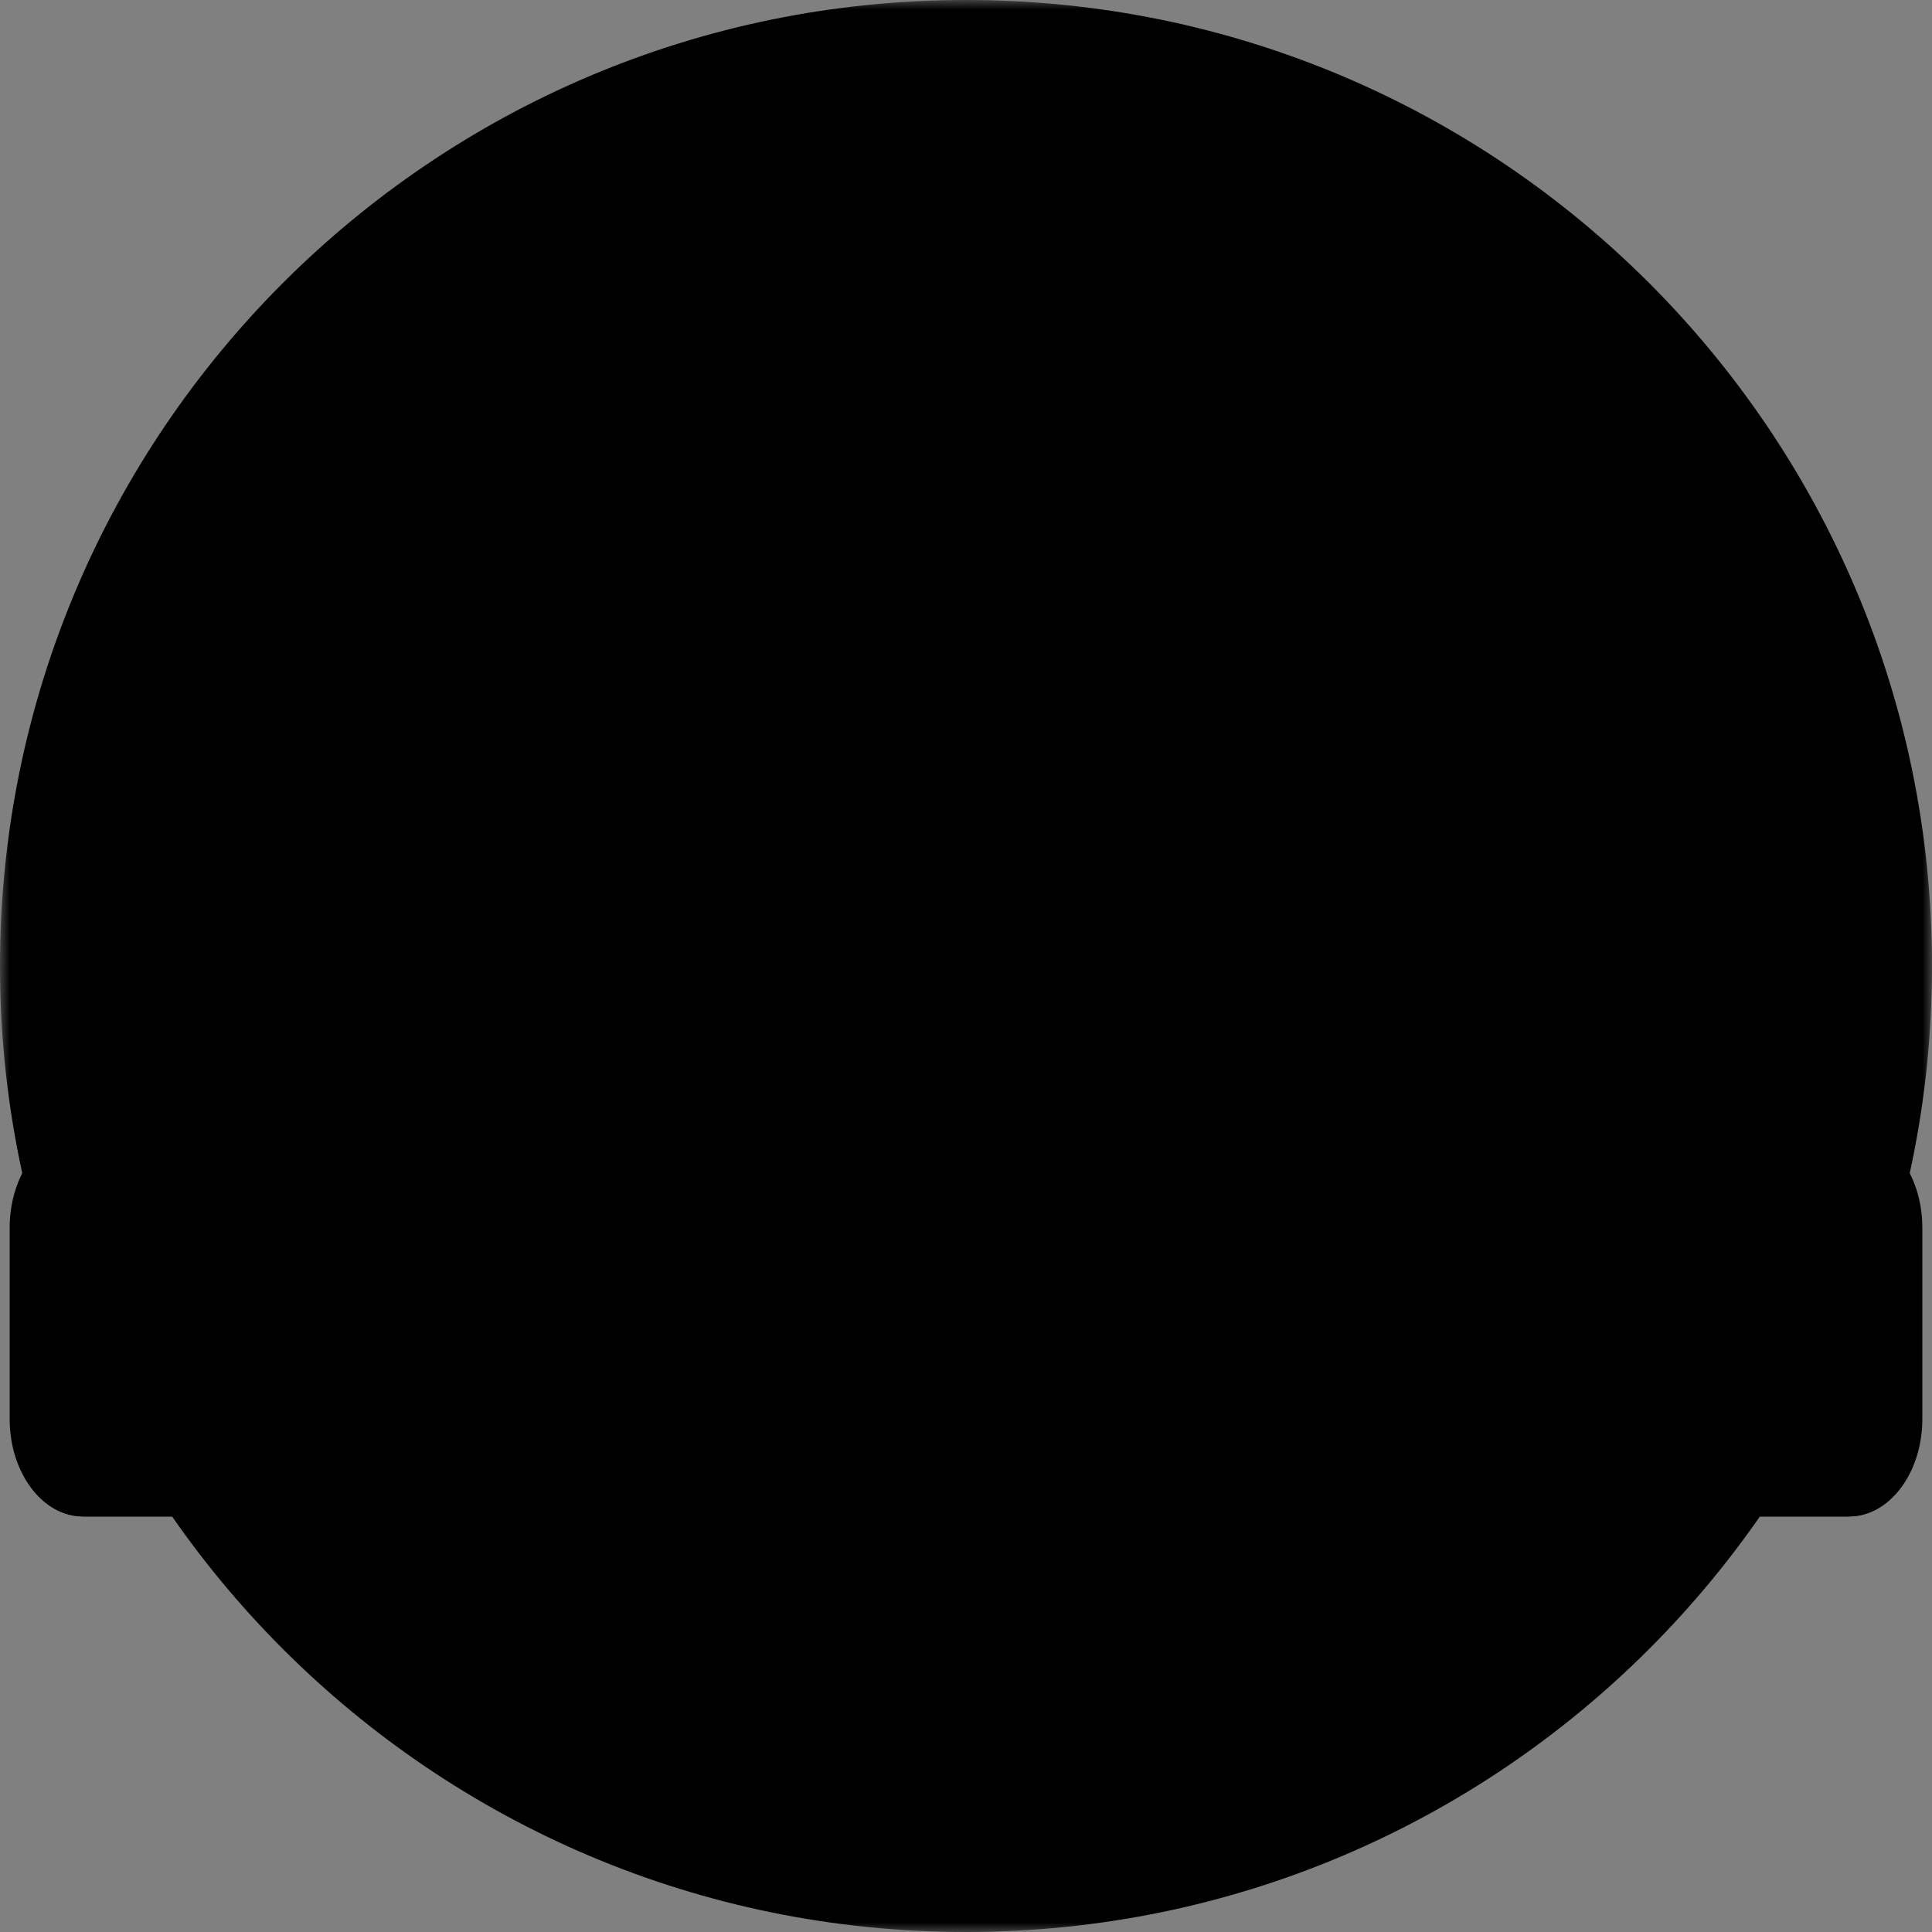
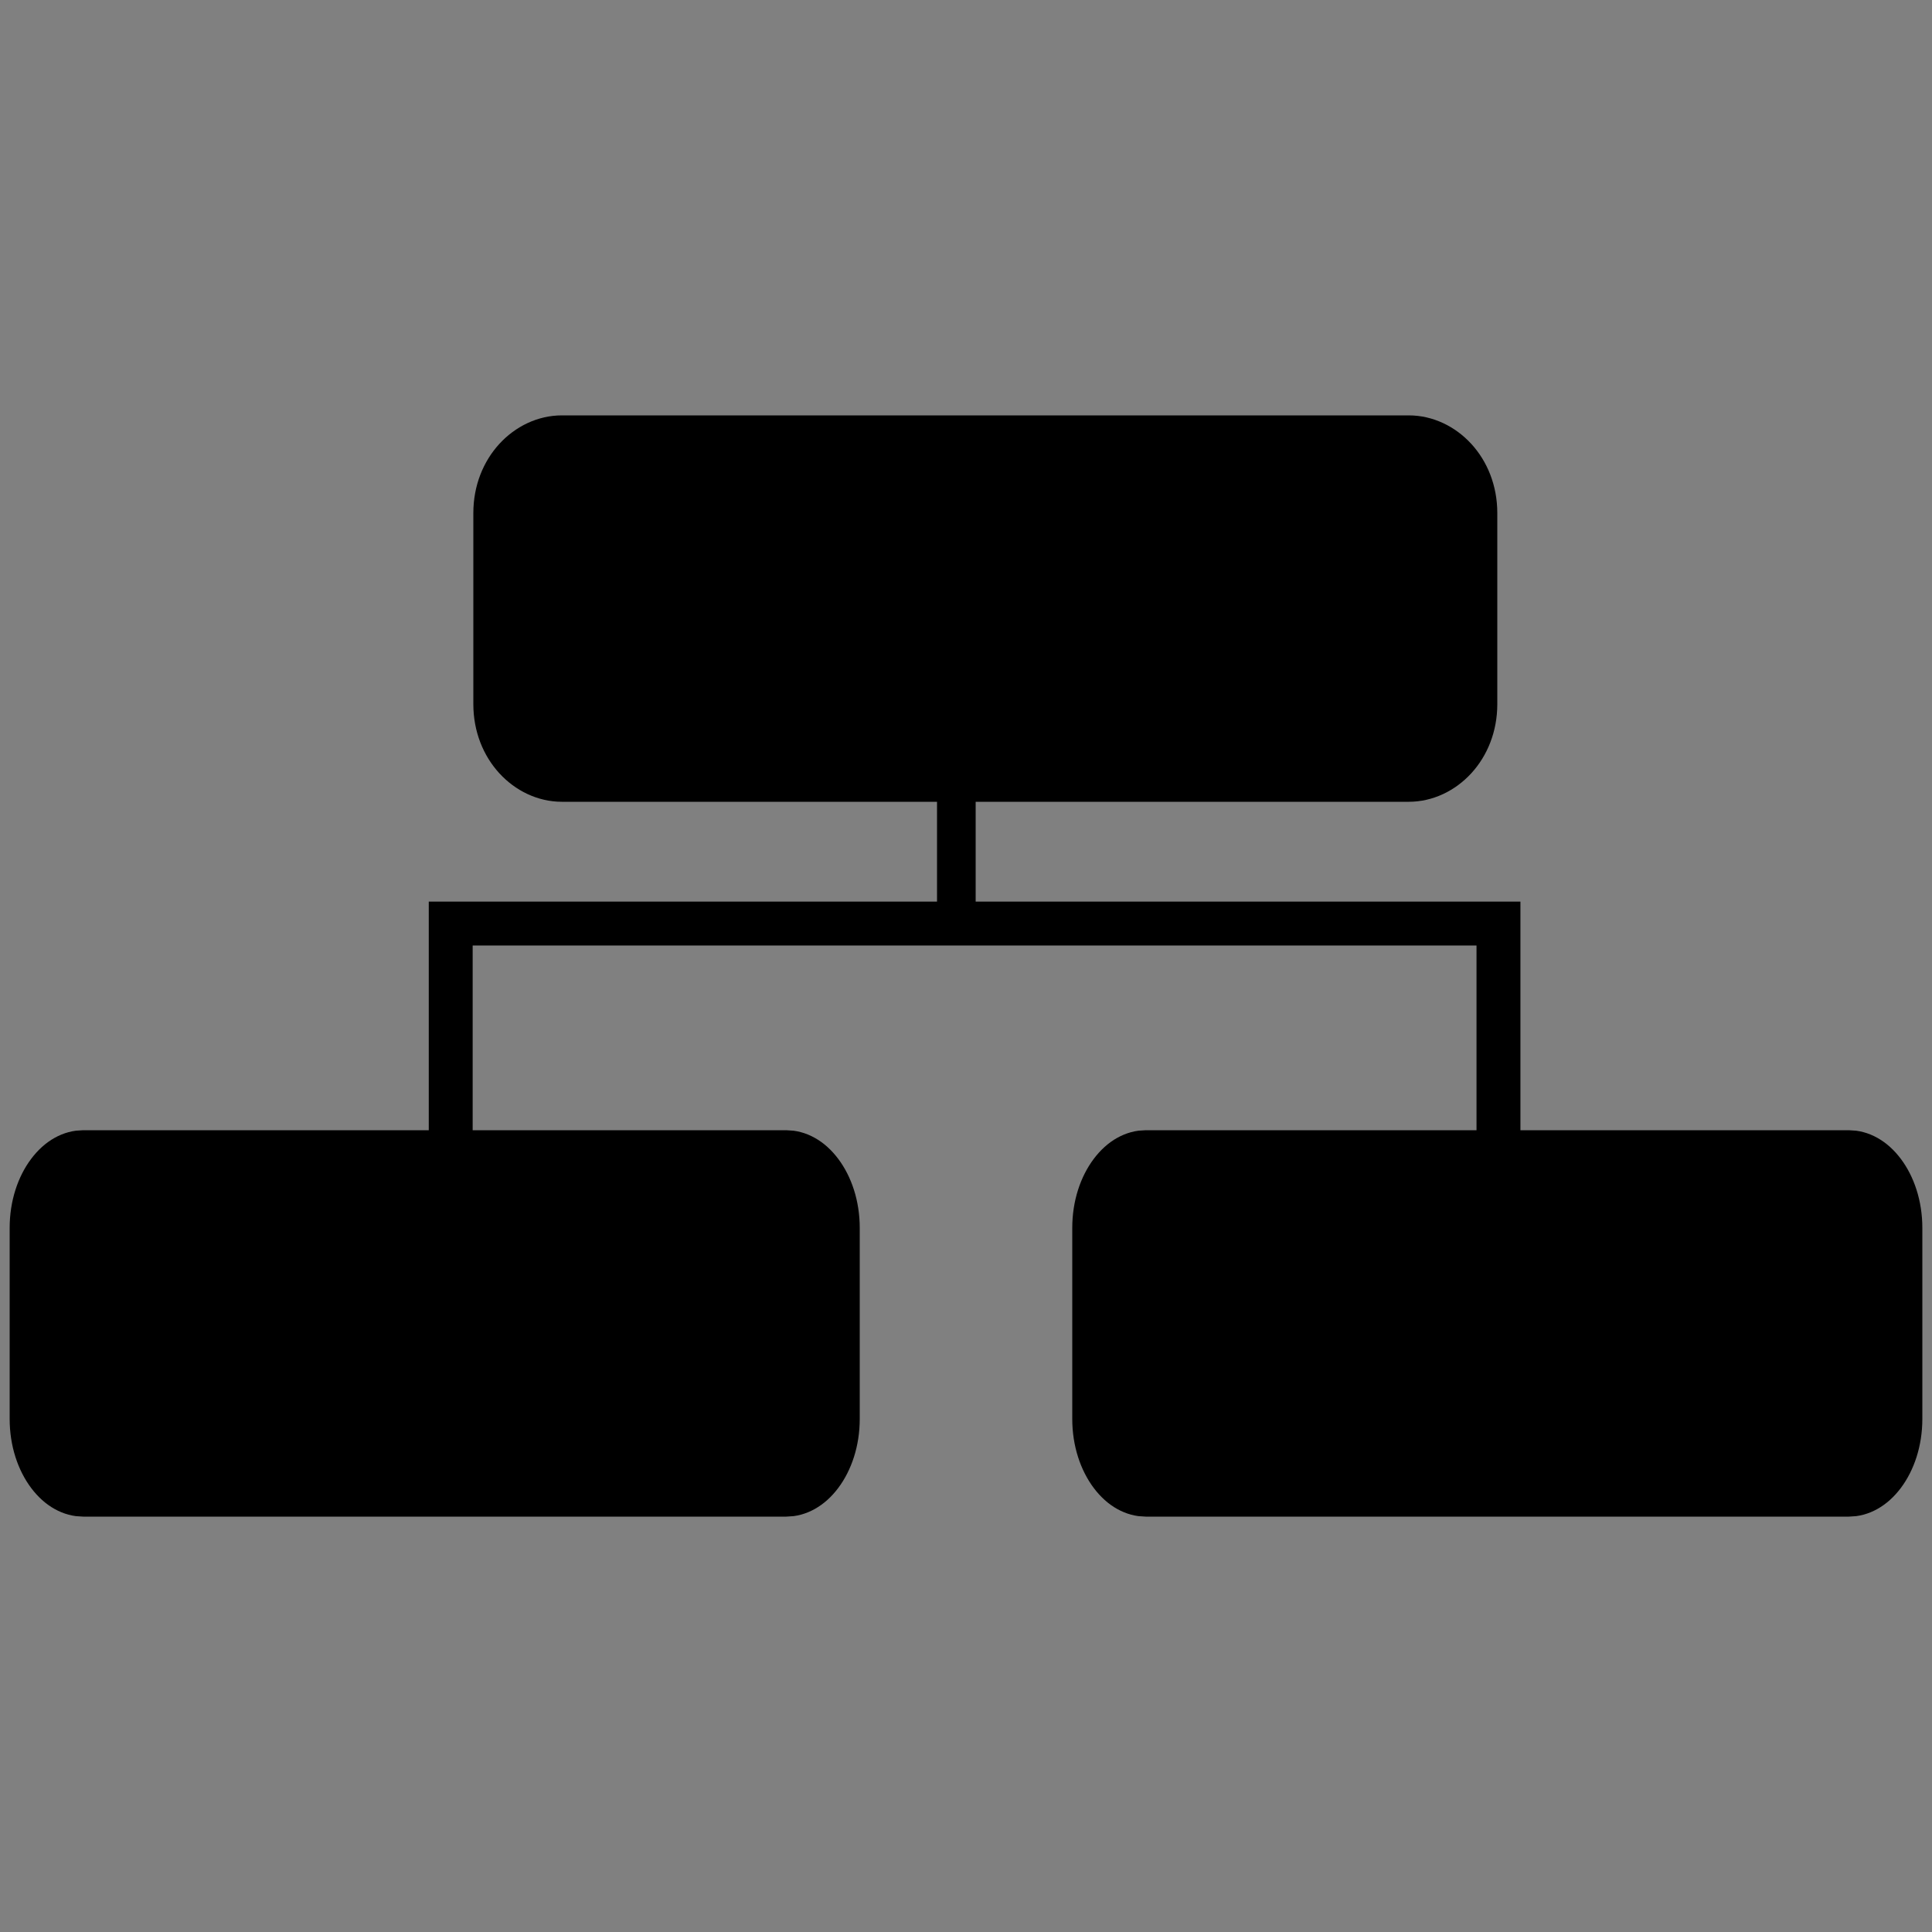
<svg xmlns="http://www.w3.org/2000/svg" width="100" height="100" viewBox="0 0 100 100" fill="none">
  <rect x="0" y="0" width="100" height="100" fill="#808080" stroke="none" />
  <g clip-path="url(#clip0_941_15897)">
    <mask id="mask0_941_15897" style="mask-type:luminance" maskUnits="userSpaceOnUse" x="0" y="0" width="100" height="100">
      <path d="M100 0H0V100H100V0Z" fill="white" style="fill:white;fill:white;fill-opacity:1;" />
    </mask>
    <g mask="url(#mask0_941_15897)">
-       <path d="M100 50C100 22.386 77.614 0 50 0C22.386 0 0 22.386 0 50C0 77.614 22.386 100 50 100C77.614 100 100 77.614 100 50Z" fill="#923DF1" fill-opacity="0.12" style="fill:#923DF1;fill:color(display-p3 0.573 0.239 0.945);fill-opacity:0.12;" />
-     </g>
+       </g>
    <path d="M50.5 40.5V47.5H48.5V40.5H50.5Z" fill="#6A11CB" style="fill:#6A11CB;fill:color(display-p3 0.416 0.067 0.796);fill-opacity:1;" />
    <path d="M78.697 46.667V58.766H76.424L76.424 48.939H24.465L24.465 59.08H22.193V46.667H78.697Z" fill="#6A11CB" style="fill:#6A11CB;fill:color(display-p3 0.416 0.067 0.796);fill-opacity:1;" />
    <path d="M72.92 40H29.08C27.515 40 26 38.551 26 36.444V26.556C26 24.449 27.515 23 29.08 23H72.92C74.485 23 76 24.449 76 26.556V36.444C76 38.551 74.485 40 72.92 40Z" fill="#923DF1" fill-opacity="0.12" stroke="#6A11CB" style="fill:#923DF1;fill:color(display-p3 0.573 0.239 0.945);fill-opacity:0.12;stroke:#6A11CB;stroke:color(display-p3 0.416 0.067 0.796);stroke-opacity:1;" stroke-width="3" />
    <path d="M52.742 28.182V28.454H31.131V28.182H52.742Z" fill="#6A11CB" stroke="#6A11CB" style="fill:#6A11CB;fill:color(display-p3 0.416 0.067 0.796);fill-opacity:1;stroke:#6A11CB;stroke:color(display-p3 0.416 0.067 0.796);stroke-opacity:1;" />
    <path d="M43.641 33.904V34.176H31.131V33.904H43.641Z" fill="#6A11CB" stroke="#6A11CB" style="fill:#6A11CB;fill:color(display-p3 0.416 0.067 0.796);fill-opacity:1;stroke:#6A11CB;stroke:color(display-p3 0.416 0.067 0.796);stroke-opacity:1;" />
    <path d="M40.697 77H4.303C3.829 77 3.287 76.748 2.813 76.118C2.338 75.486 2 74.546 2 73.444V63.556C2 62.454 2.338 61.514 2.813 60.883C3.287 60.252 3.829 60 4.303 60H40.697C41.171 60 41.713 60.252 42.187 60.883C42.662 61.514 43 62.454 43 63.556V73.444C43 74.546 42.662 75.486 42.187 76.118C41.713 76.748 41.171 77 40.697 77Z" fill="#923DF1" fill-opacity="0.12" stroke="#6A11CB" style="fill:#923DF1;fill:color(display-p3 0.573 0.239 0.945);fill-opacity:0.12;stroke:#6A11CB;stroke:color(display-p3 0.416 0.067 0.796);stroke-opacity:1;" stroke-width="3" />
    <path d="M24.386 64.886V66.158H5.377V64.886H24.386Z" fill="#6A11CB" style="fill:#6A11CB;fill:color(display-p3 0.416 0.067 0.796);fill-opacity:1;" />
    <path d="M16.735 69.748V71.02H5.377V69.748H16.735Z" fill="#6A11CB" style="fill:#6A11CB;fill:color(display-p3 0.416 0.067 0.796);fill-opacity:1;" />
    <path d="M95.697 77H59.303C58.829 77 58.287 76.748 57.813 76.118C57.338 75.486 57 74.546 57 73.444V63.556C57 62.454 57.338 61.514 57.813 60.883C58.287 60.252 58.829 60 59.303 60H95.697C96.171 60 96.713 60.252 97.187 60.883C97.662 61.514 98 62.454 98 63.556V73.444C98 74.546 97.662 75.486 97.187 76.118C96.713 76.748 96.171 77 95.697 77Z" fill="#923DF1" fill-opacity="0.12" stroke="#6A11CB" style="fill:#923DF1;fill:color(display-p3 0.573 0.239 0.945);fill-opacity:0.12;stroke:#6A11CB;stroke:color(display-p3 0.416 0.067 0.796);stroke-opacity:1;" stroke-width="3" />
    <path d="M78.743 65.386V65.659H60.734V65.386H78.743Z" fill="white" stroke="#6A11CB" style="fill:white;fill:white;fill-opacity:1;stroke:#6A11CB;stroke:color(display-p3 0.416 0.067 0.796);stroke-opacity:1;" />
    <path d="M71.092 70.248V70.52H60.734V70.248H71.092Z" fill="white" stroke="#6A11CB" style="fill:white;fill:white;fill-opacity:1;stroke:#6A11CB;stroke:color(display-p3 0.416 0.067 0.796);stroke-opacity:1;" />
  </g>
  <defs>
    <clipPath id="clip0_941_15897">
      <rect width="100" height="100" fill="white" style="fill:white;fill:white;fill-opacity:1;" />
    </clipPath>
  </defs>
</svg>